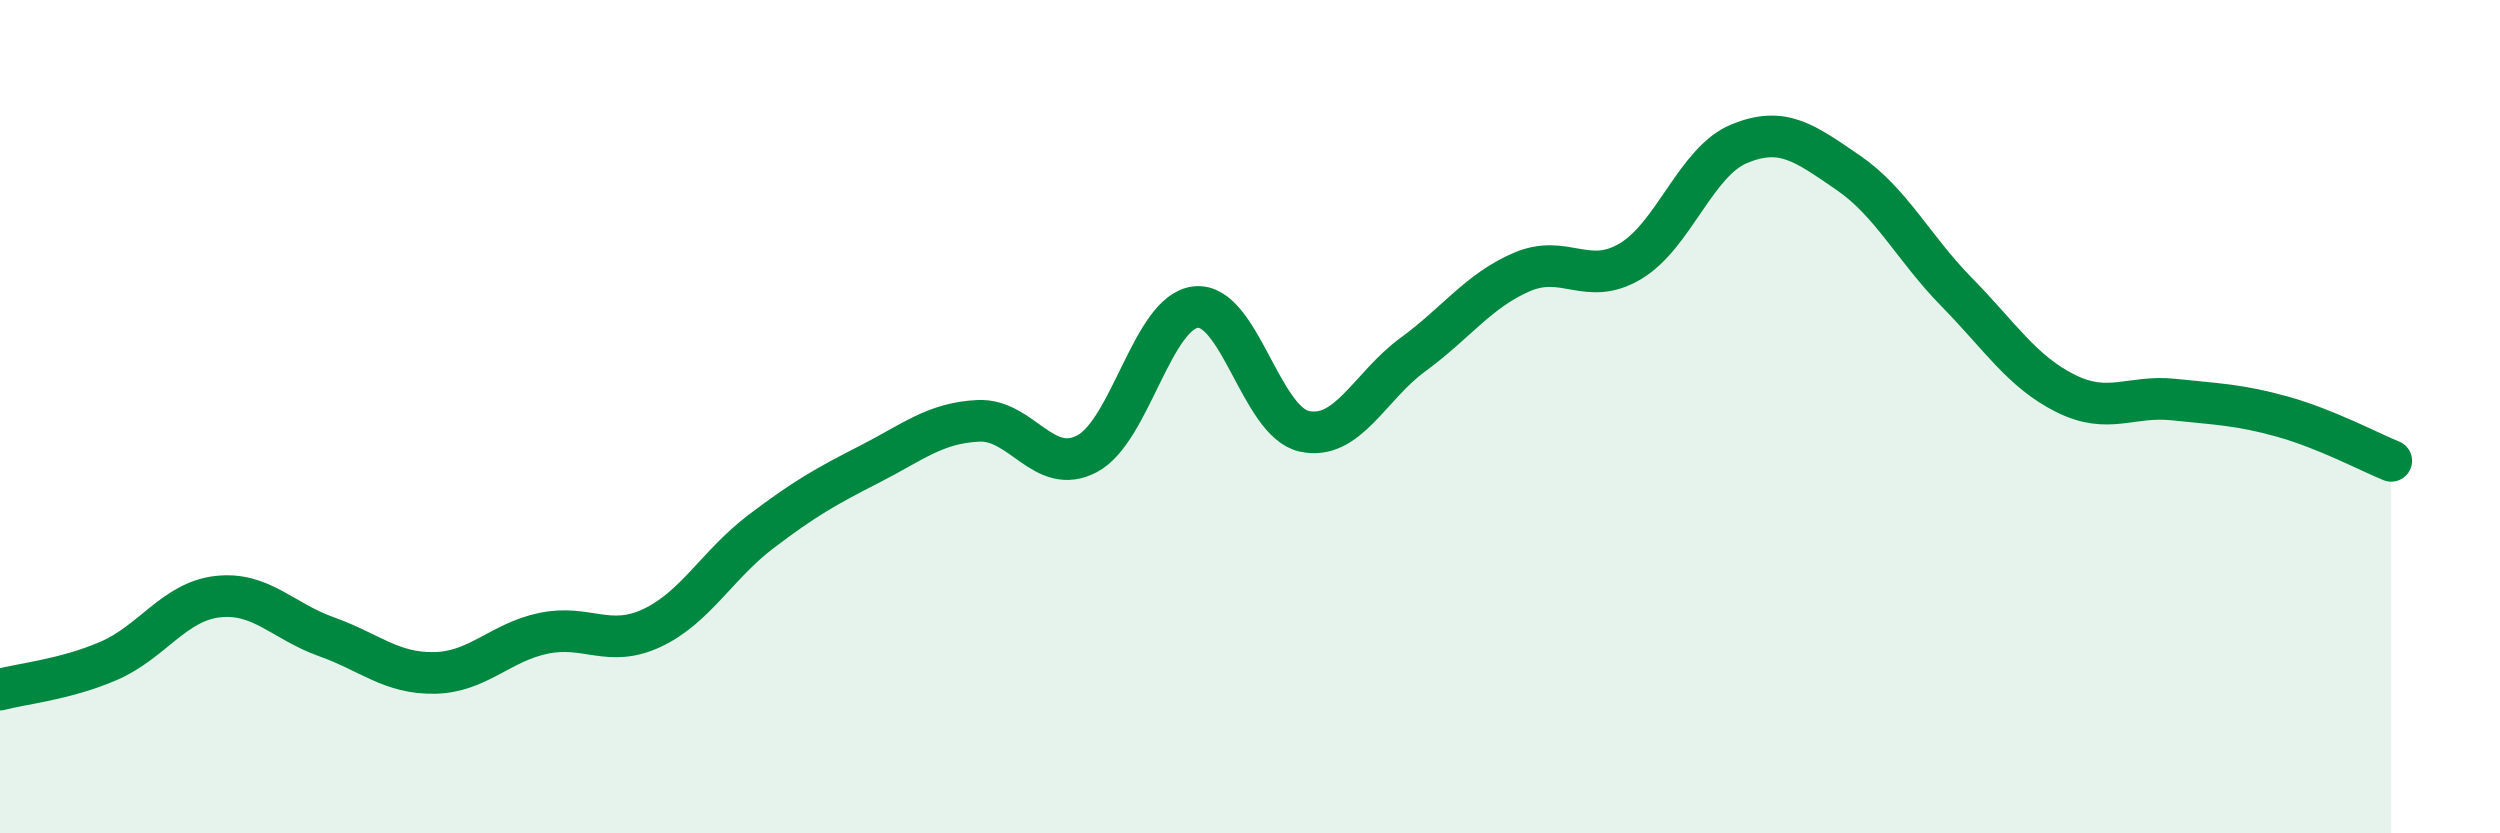
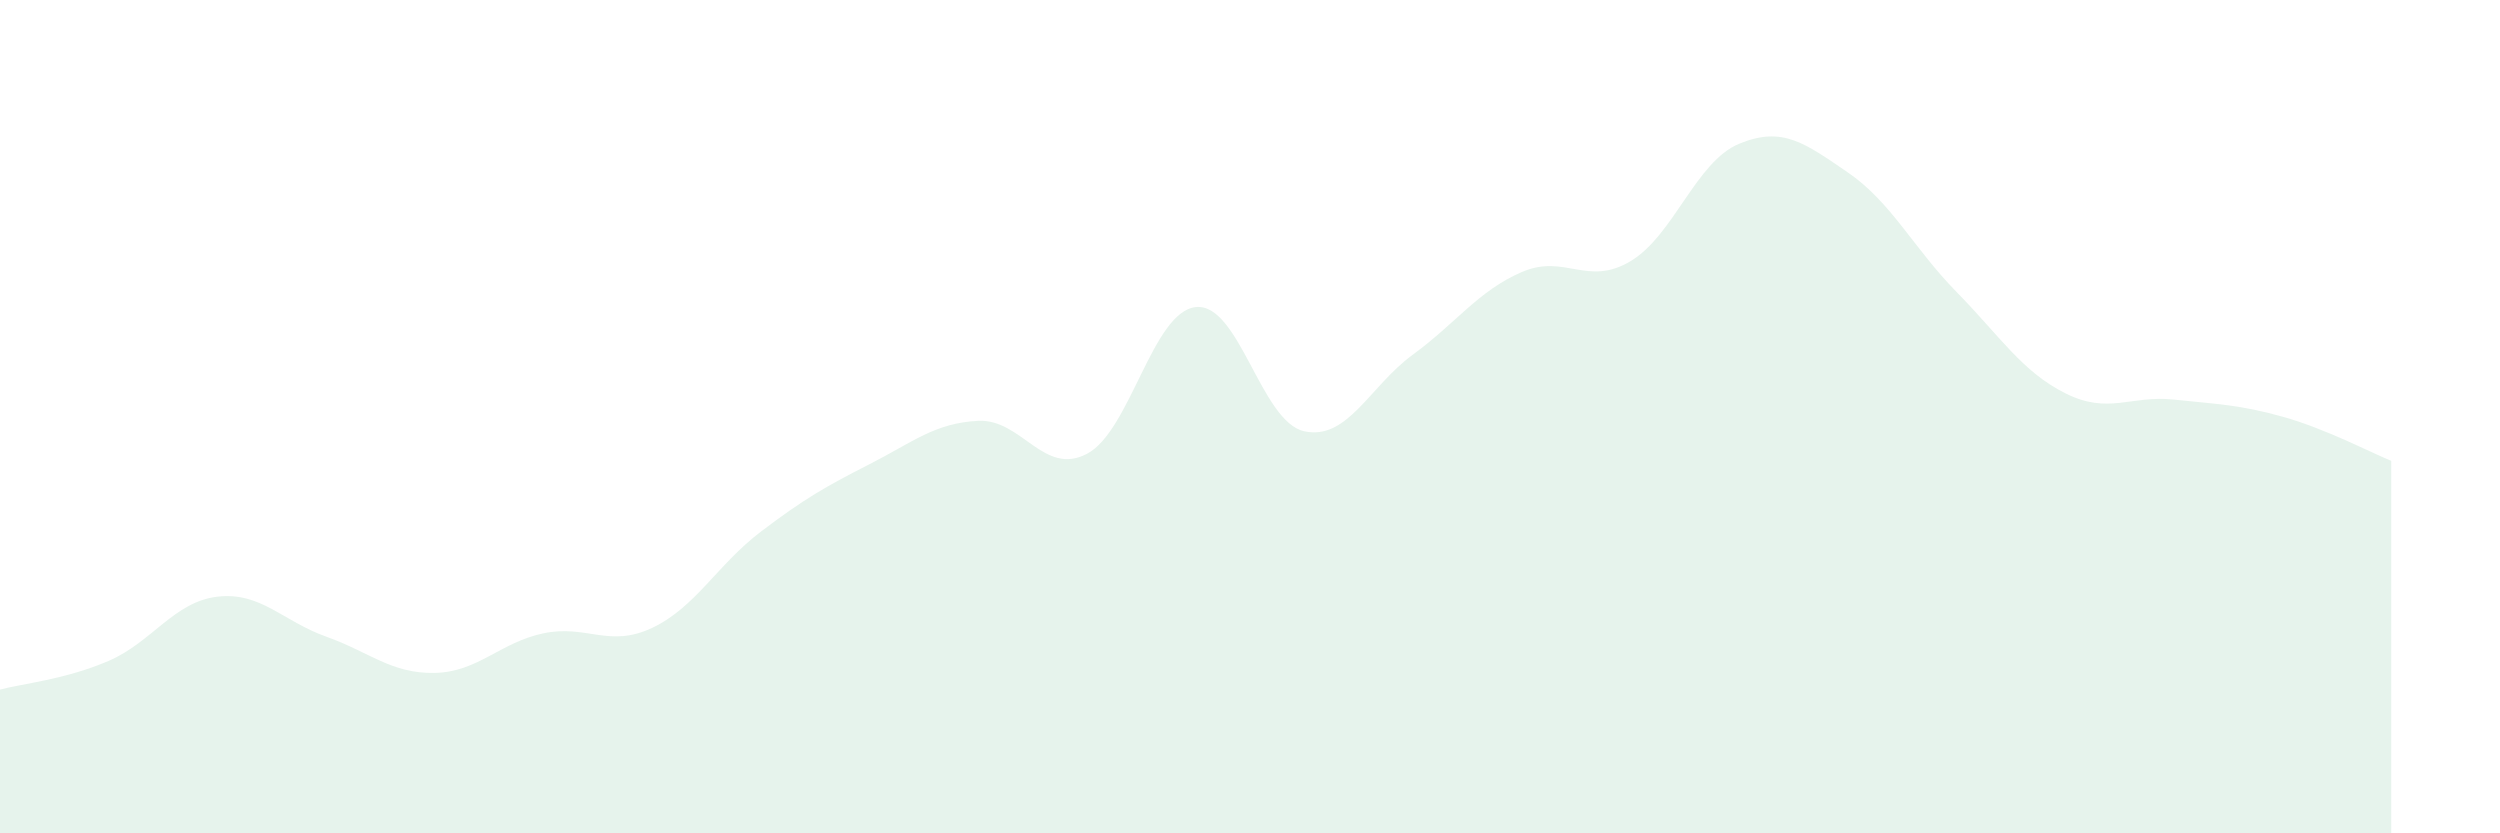
<svg xmlns="http://www.w3.org/2000/svg" width="60" height="20" viewBox="0 0 60 20">
  <path d="M 0,16.55 C 0.52,16.41 1.57,16.31 2.61,15.86 C 3.65,15.41 4.18,14.44 5.22,14.32 C 6.26,14.2 6.79,14.91 7.83,15.28 C 8.87,15.65 9.39,16.17 10.43,16.15 C 11.47,16.13 12,15.42 13.04,15.2 C 14.08,14.98 14.61,15.56 15.65,15.07 C 16.69,14.58 17.22,13.55 18.26,12.76 C 19.3,11.97 19.83,11.67 20.87,11.14 C 21.91,10.61 22.44,10.15 23.48,10.1 C 24.52,10.05 25.05,11.44 26.09,10.89 C 27.13,10.34 27.66,7.48 28.7,7.37 C 29.74,7.26 30.26,10.12 31.3,10.35 C 32.34,10.58 32.87,9.27 33.91,8.51 C 34.95,7.75 35.48,6.98 36.52,6.53 C 37.56,6.08 38.09,6.89 39.13,6.27 C 40.17,5.65 40.7,3.88 41.74,3.45 C 42.78,3.02 43.31,3.43 44.35,4.14 C 45.39,4.85 45.92,5.95 46.96,7.01 C 48,8.07 48.53,8.92 49.57,9.44 C 50.61,9.96 51.13,9.48 52.17,9.59 C 53.21,9.7 53.74,9.71 54.78,10 C 55.82,10.29 56.87,10.85 57.39,11.06L57.39 20L0 20Z" fill="#008740" opacity="0.1" stroke-linecap="round" stroke-linejoin="round" />
-   <path d="M 0,16.55 C 0.52,16.41 1.57,16.31 2.61,15.86 C 3.65,15.41 4.18,14.44 5.22,14.32 C 6.26,14.2 6.79,14.91 7.83,15.28 C 8.87,15.65 9.39,16.17 10.43,16.15 C 11.47,16.13 12,15.42 13.04,15.2 C 14.08,14.98 14.61,15.56 15.65,15.07 C 16.69,14.58 17.22,13.55 18.26,12.76 C 19.3,11.97 19.83,11.67 20.87,11.14 C 21.91,10.61 22.44,10.15 23.48,10.1 C 24.52,10.05 25.05,11.44 26.09,10.89 C 27.13,10.34 27.66,7.48 28.7,7.37 C 29.74,7.26 30.26,10.12 31.3,10.35 C 32.34,10.58 32.87,9.27 33.91,8.51 C 34.95,7.75 35.48,6.98 36.52,6.53 C 37.56,6.08 38.09,6.89 39.13,6.27 C 40.17,5.65 40.7,3.88 41.74,3.45 C 42.78,3.02 43.31,3.43 44.35,4.14 C 45.39,4.85 45.92,5.95 46.96,7.01 C 48,8.07 48.53,8.92 49.57,9.44 C 50.61,9.96 51.13,9.48 52.17,9.59 C 53.21,9.7 53.74,9.71 54.78,10 C 55.82,10.29 56.87,10.85 57.39,11.06" stroke="#008740" stroke-width="1" fill="none" stroke-linecap="round" stroke-linejoin="round" />
</svg>